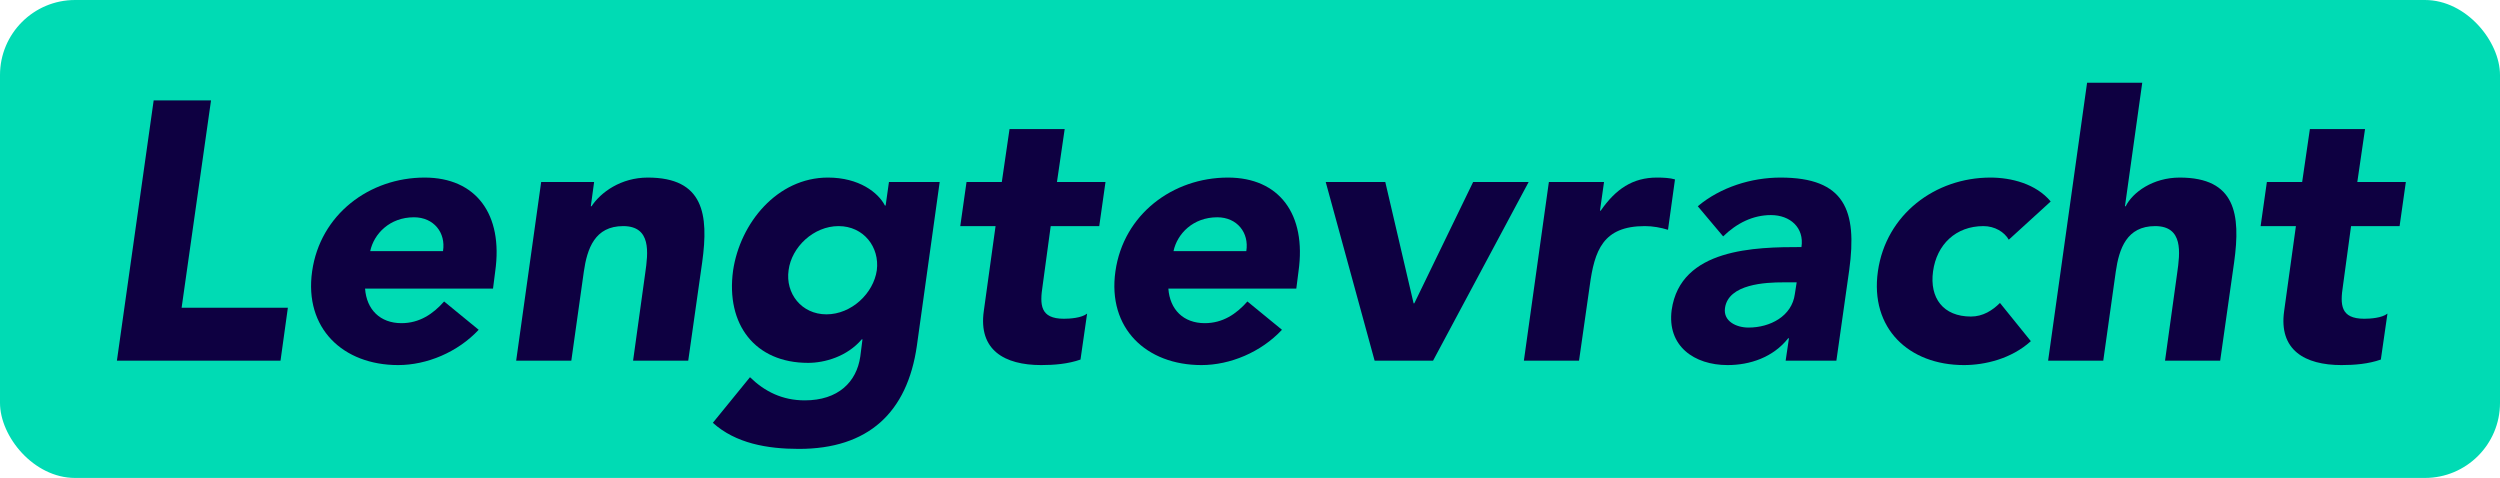
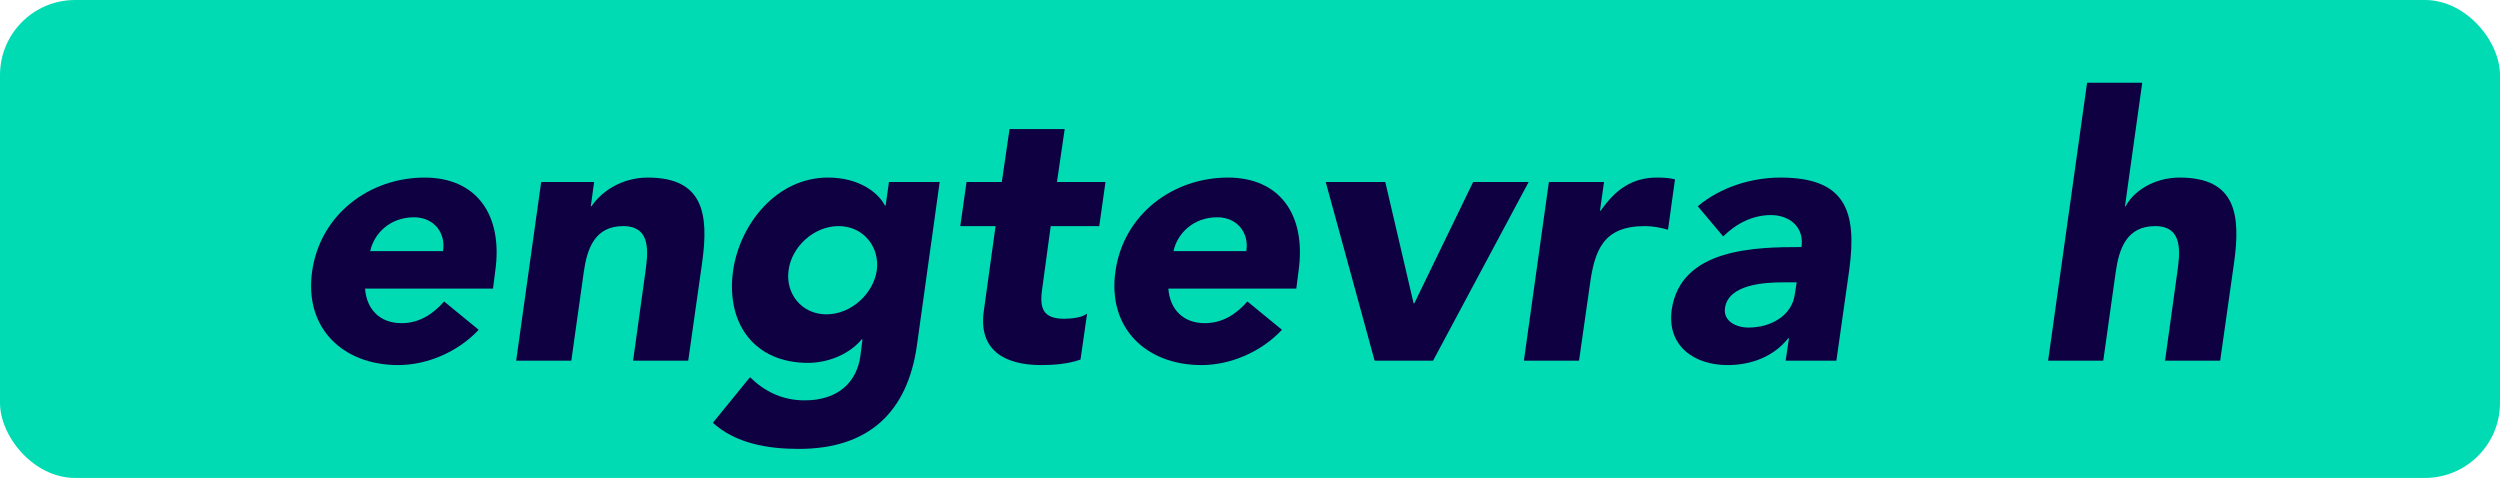
<svg xmlns="http://www.w3.org/2000/svg" viewBox="0 0 1360 260">
  <defs>
    <style>.d{fill:#0e0041;}.e{fill:#00dbb4;}</style>
  </defs>
  <g id="a" />
  <g id="b">
    <g id="c">
      <g>
        <rect class="e" width="1360" height="260" rx="40.84" ry="40.84" />
        <g>
-           <path class="d" d="M83.6,54.6h31.2l-16,112.8h57.8l-4,28.8H63.6L83.6,54.6Z" />
          <path class="d" d="M260.4,179.4c-11.4,12.2-28.2,19.2-43.8,19.2-30,0-51.2-20-46.8-51,4.4-31,31.2-51,61.2-51,28,0,42.8,20,38.4,51l-1.2,9.4h-69.6c.8,11.4,8.2,18.8,19.8,18.8,9.8,0,17.2-5,23.2-11.8l18.8,15.4Zm-19.4-42.8c1.6-10-5-18.4-15.8-18.4-13.2,0-21.8,9-23.8,18.4h39.6Z" />
          <path class="d" d="M294.4,99h28.8l-1.8,13.2h.4c5-7.6,16-15.6,30.6-15.6,30.4,0,33.2,20,29.6,46l-7.6,53.6h-30l6.6-47.6c1.6-11.2,3.4-25.6-12-25.6s-19.6,12.2-21.4,24.8l-6.8,48.4h-30l13.6-97.2Z" />
          <path class="d" d="M498.79,188c-5.2,36.6-26.6,56.2-64.2,56.2-17.2,0-34.4-3-46.8-14.2l20.2-24.8c8,7.8,17.6,12.6,29.8,12.6,18.2,0,28.2-10,30.2-23.8l1.2-9.4h-.4c-8,9.4-20.2,12.8-29.2,12.8-28.8,0-44.8-20.8-40.8-50.2,3.8-25.8,24-50.6,51.6-50.6,17,0,27.4,8.2,31,15.2h.4l1.8-12.8h27.6l-12.4,89Zm-49.2-17c13.6,0,25.6-11.4,27.4-24,1.6-12.6-7.2-24-20.8-24s-25.6,11.4-27.2,24c-1.8,12.6,7,24,20.6,24Z" />
          <path class="d" d="M597.99,123h-26.4l-4.4,32.4c-1.6,10.4-1.4,18,11.6,18,3.2,0,9.6-.4,12.6-2.8l-3.6,25c-6.8,2.4-14.4,3-21.4,3-20,0-34.2-8.2-31.2-29.4l6.4-46.2h-19.2l3.4-24h19.2l4.2-28.8h30l-4.2,28.8h26.4l-3.4,24Z" />
          <path class="d" d="M697.39,179.4c-11.4,12.2-28.2,19.2-43.8,19.2-30,0-51.2-20-46.8-51,4.4-31,31.2-51,61.2-51,28,0,42.8,20,38.4,51l-1.2,9.4h-69.6c.8,11.4,8.2,18.8,19.8,18.8,9.8,0,17.2-5,23.2-11.8l18.8,15.4Zm-19.4-42.8c1.6-10-5-18.4-15.8-18.4-13.2,0-21.8,9-23.8,18.4h39.6Z" />
          <path class="d" d="M721.19,99h32.4l15.4,66h.4l32-66h30.2l-52,97.2h-31.8l-26.6-97.2Z" />
          <path class="d" d="M842.59,99h30l-2.2,15.6h.4c8.2-11.8,17.4-18,30.6-18,3.4,0,7.2,.2,9.8,1l-3.8,27.4c-4-1.2-8.2-2-12.6-2-22.8,0-27.4,13.2-30,32.6l-5.8,40.6h-30l13.6-97.2Z" />
          <path class="d" d="M973.19,184h-.4c-8.2,10.4-20.8,14.6-33,14.6-18.2,0-33-10.4-30.4-30,4.8-33.6,45.6-34.2,70.6-34.2,1.6-10.6-6.2-17.4-16.6-17.4-9.8,0-18.6,4.4-26,11.6l-13.8-16.4c12.4-10.4,29.2-15.6,45-15.6,35,0,41.8,17.8,37.4,50.2l-7,49.4h-27.6l1.8-12.2Zm-3.2-30.4c-9.2,0-29.8,.8-31.6,14-1,7.2,6.2,10.6,12.8,10.6,11.8,0,23.6-6.2,25.2-18.2l1-6.4h-7.4Z" />
-           <path class="d" d="M1092.78,130.4c-2.4-4.2-7.6-7.4-13.8-7.4-15,0-25.4,10-27.4,24.6-2,14.6,5.6,24.6,20.6,24.6,6.6,0,11.8-3.4,15.8-7.4l16.8,20.8c-10.6,9.6-25,13-36.4,13-30,0-51.2-20-46.8-51,4.4-31,31.2-51,61.2-51,11.4,0,24.8,3.4,32.8,13l-22.8,20.8Z" />
          <path class="d" d="M1165.38,45l-9.4,67.2h.4c3.8-7.6,14.8-15.6,29.4-15.6,30.4,0,33.2,20,29.6,46l-7.6,53.6h-30l6.6-47.6c1.6-11.2,3.4-25.6-12-25.6s-19.6,12.2-21.4,24.8l-6.8,48.4h-30l21.2-151.2h30Z" />
-           <path class="d" d="M1305.38,123h-26.4l-4.4,32.4c-1.6,10.4-1.4,18,11.6,18,3.2,0,9.6-.4,12.6-2.8l-3.6,25c-6.8,2.4-14.4,3-21.4,3-20,0-34.2-8.2-31.2-29.4l6.4-46.2h-19.2l3.4-24h19.2l4.2-28.8h30l-4.2,28.8h26.4l-3.4,24Z" />
        </g>
      </g>
    </g>
  </g>
</svg>